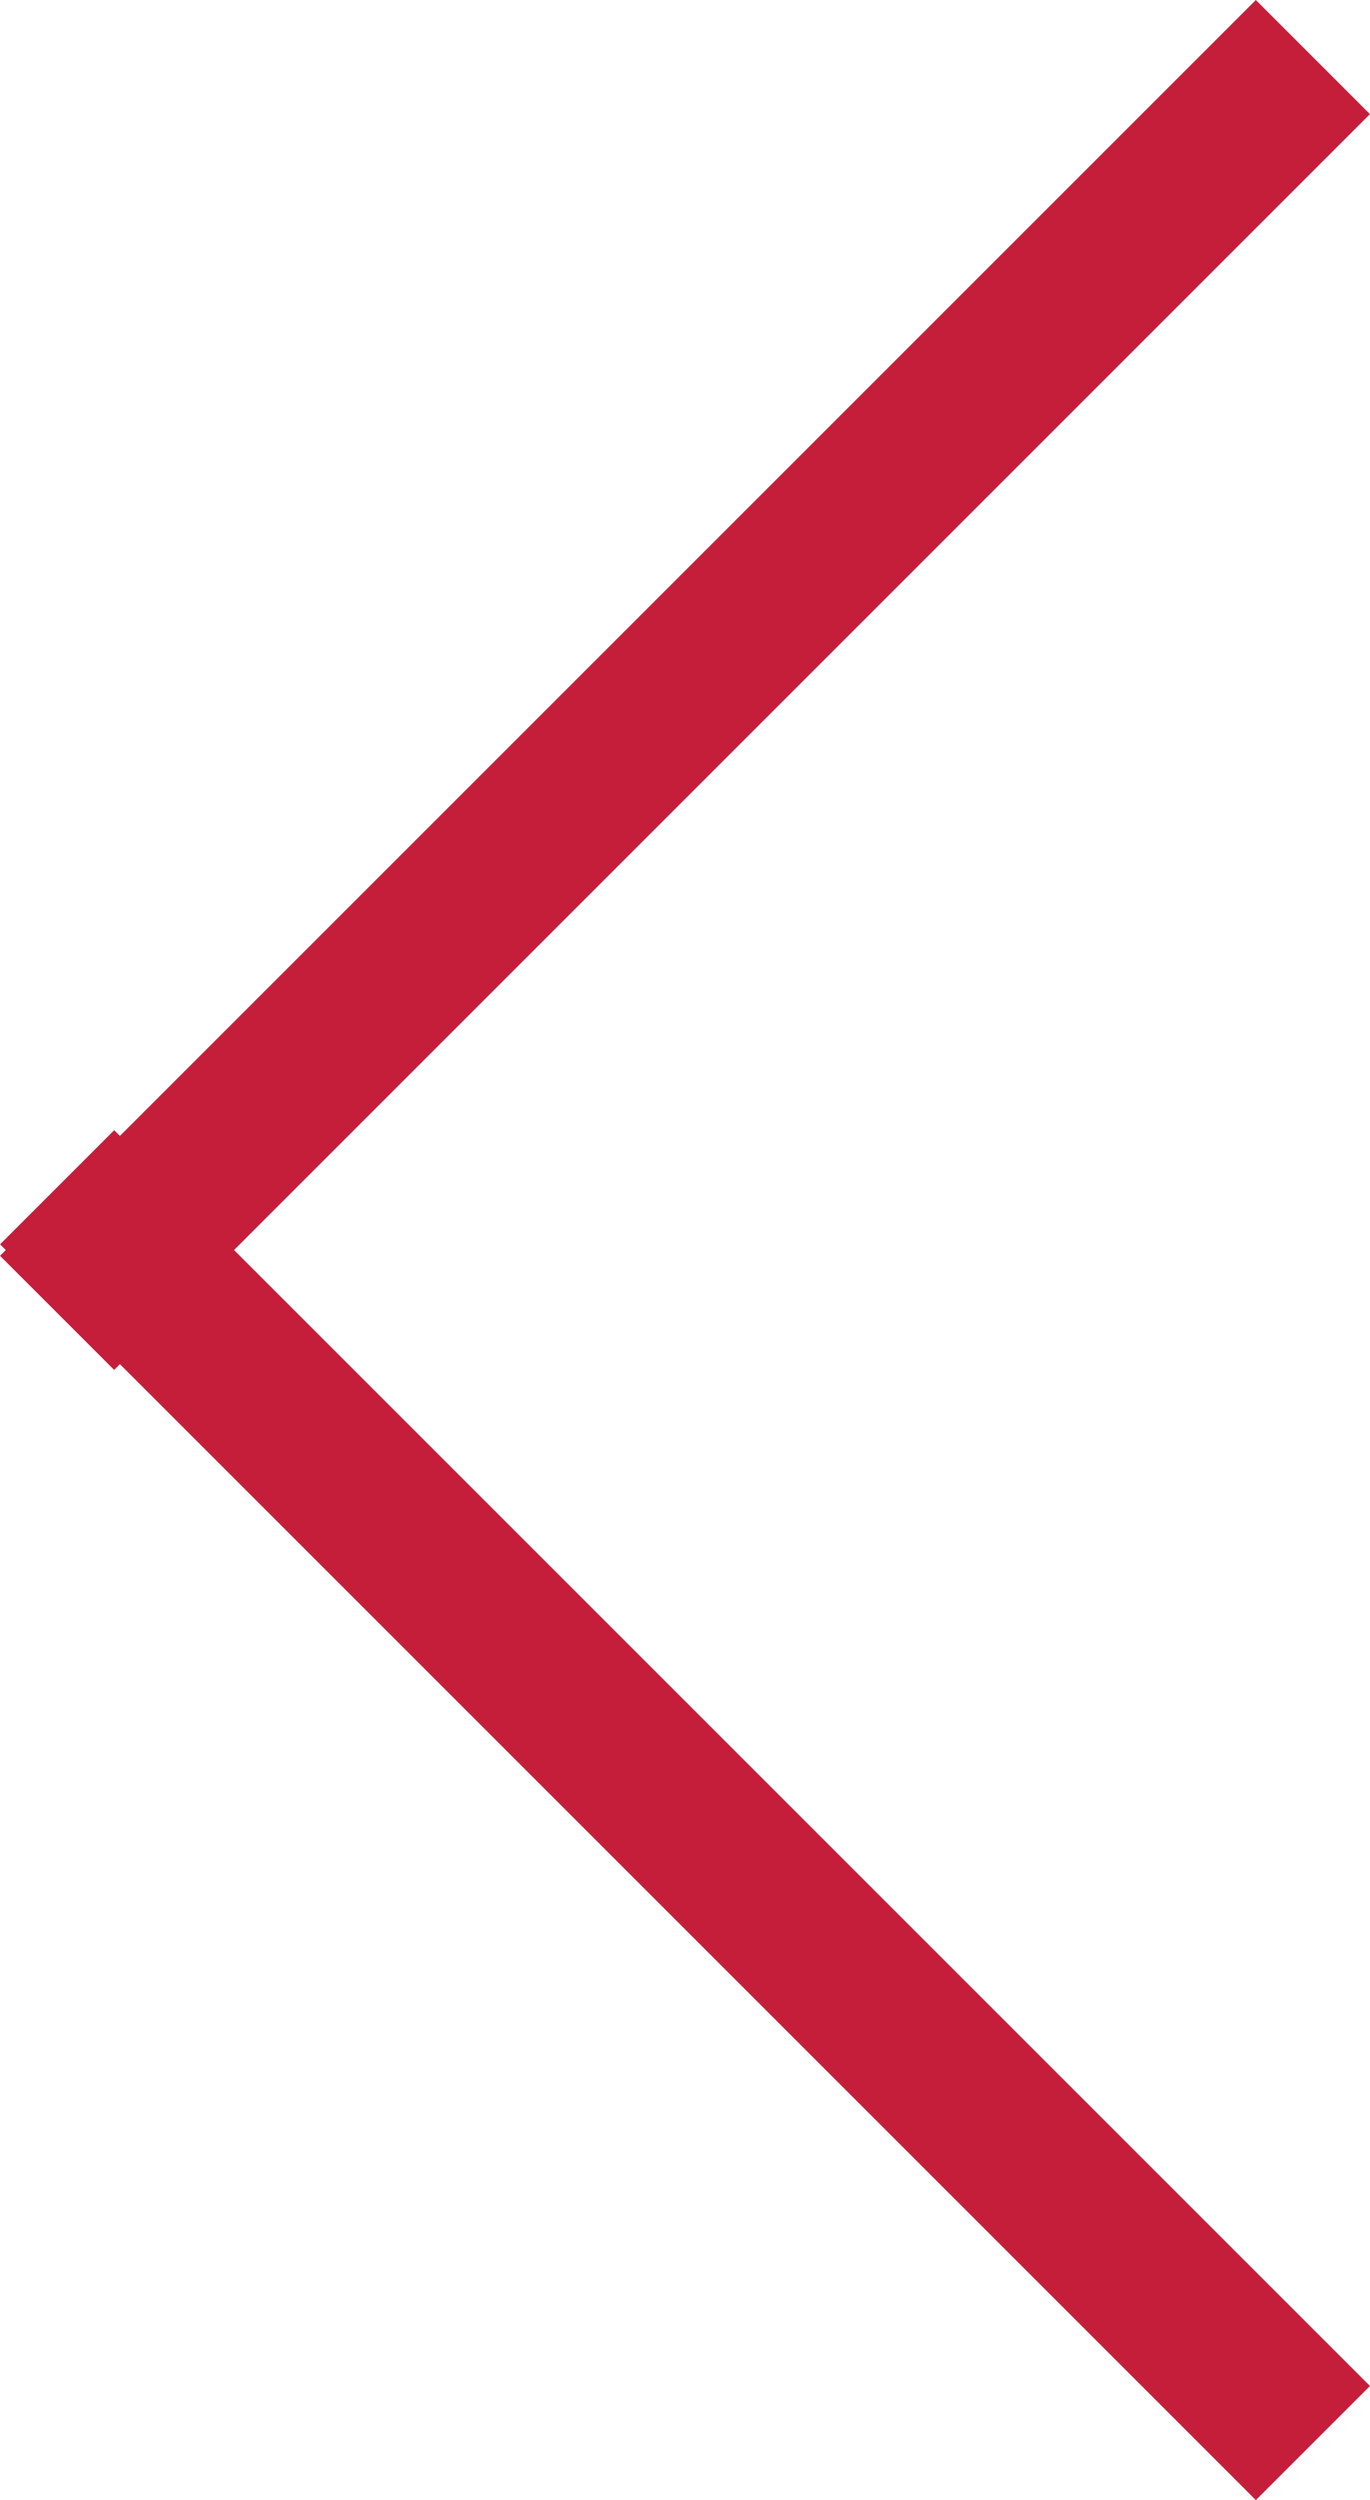
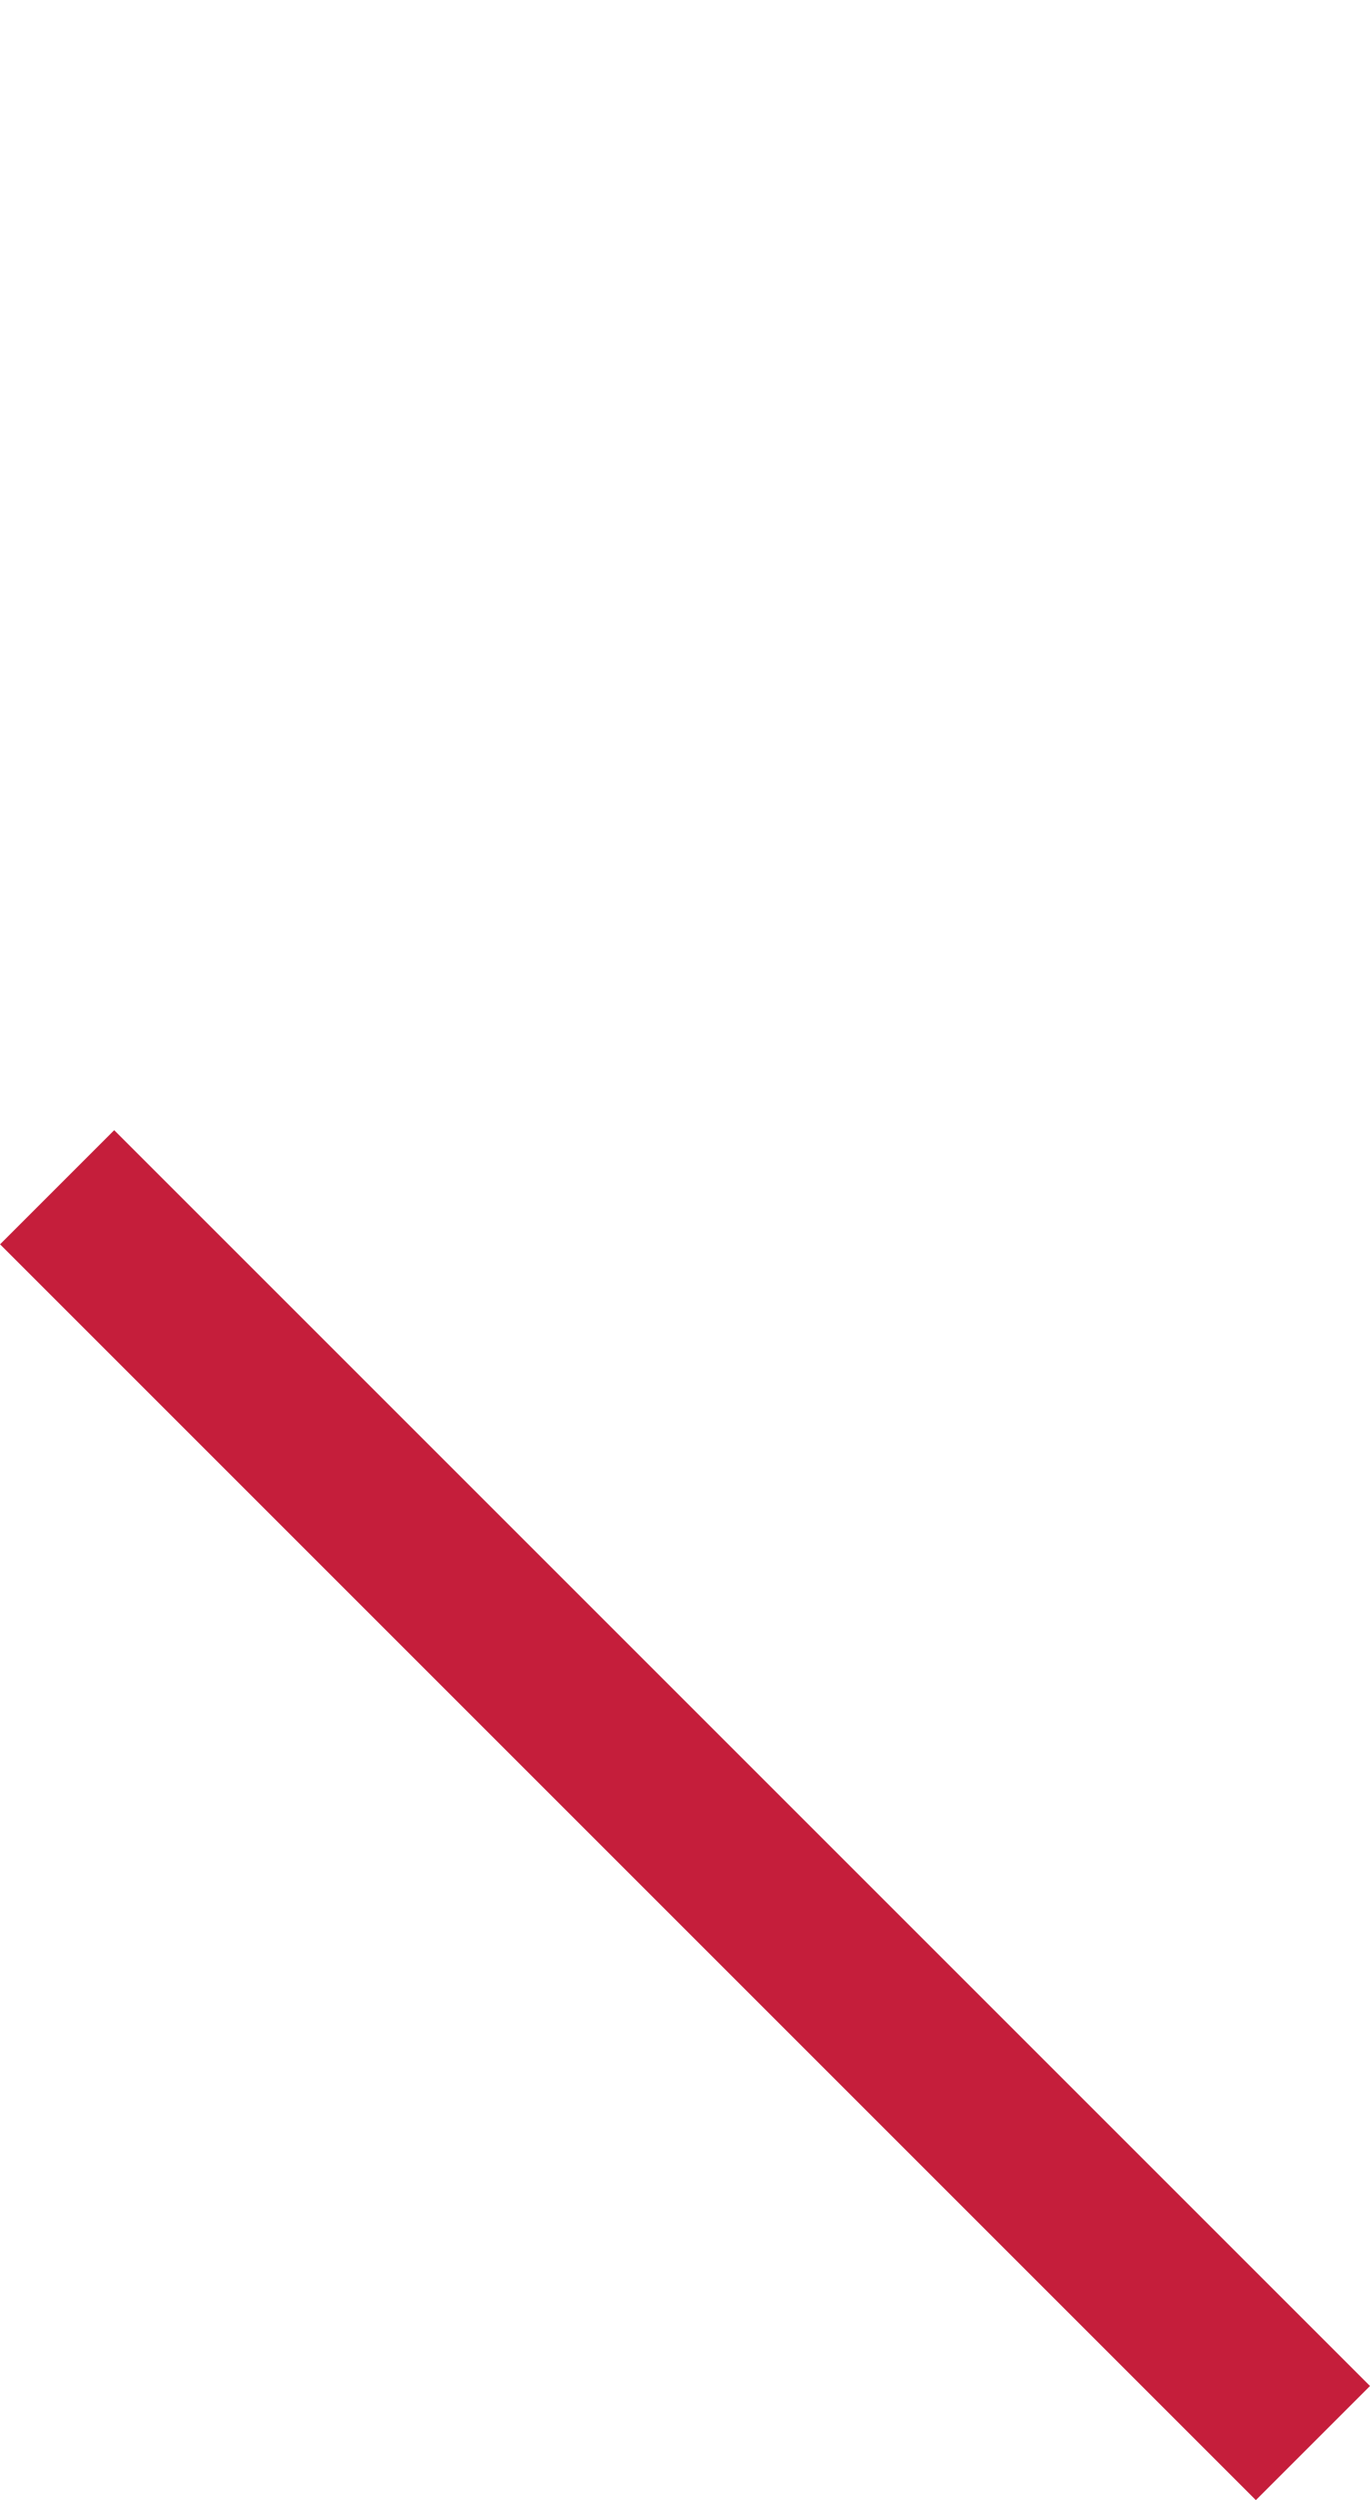
<svg xmlns="http://www.w3.org/2000/svg" width="13.08" height="23.87" fill="#C51E3B" viewBox="0 0 13.08 23.87">
  <g id="Group_8" data-name="Group 8" transform="translate(140.191 -479) rotate(90)">
    <rect id="Rectangle_9" data-name="Rectangle 9" width="1.541" height="16.956" transform="translate(501.78 127.111) rotate(45)" />
-     <rect id="Rectangle_10" data-name="Rectangle 10" width="1.541" height="16.956" transform="translate(479 128.201) rotate(-45)" />
  </g>
</svg>